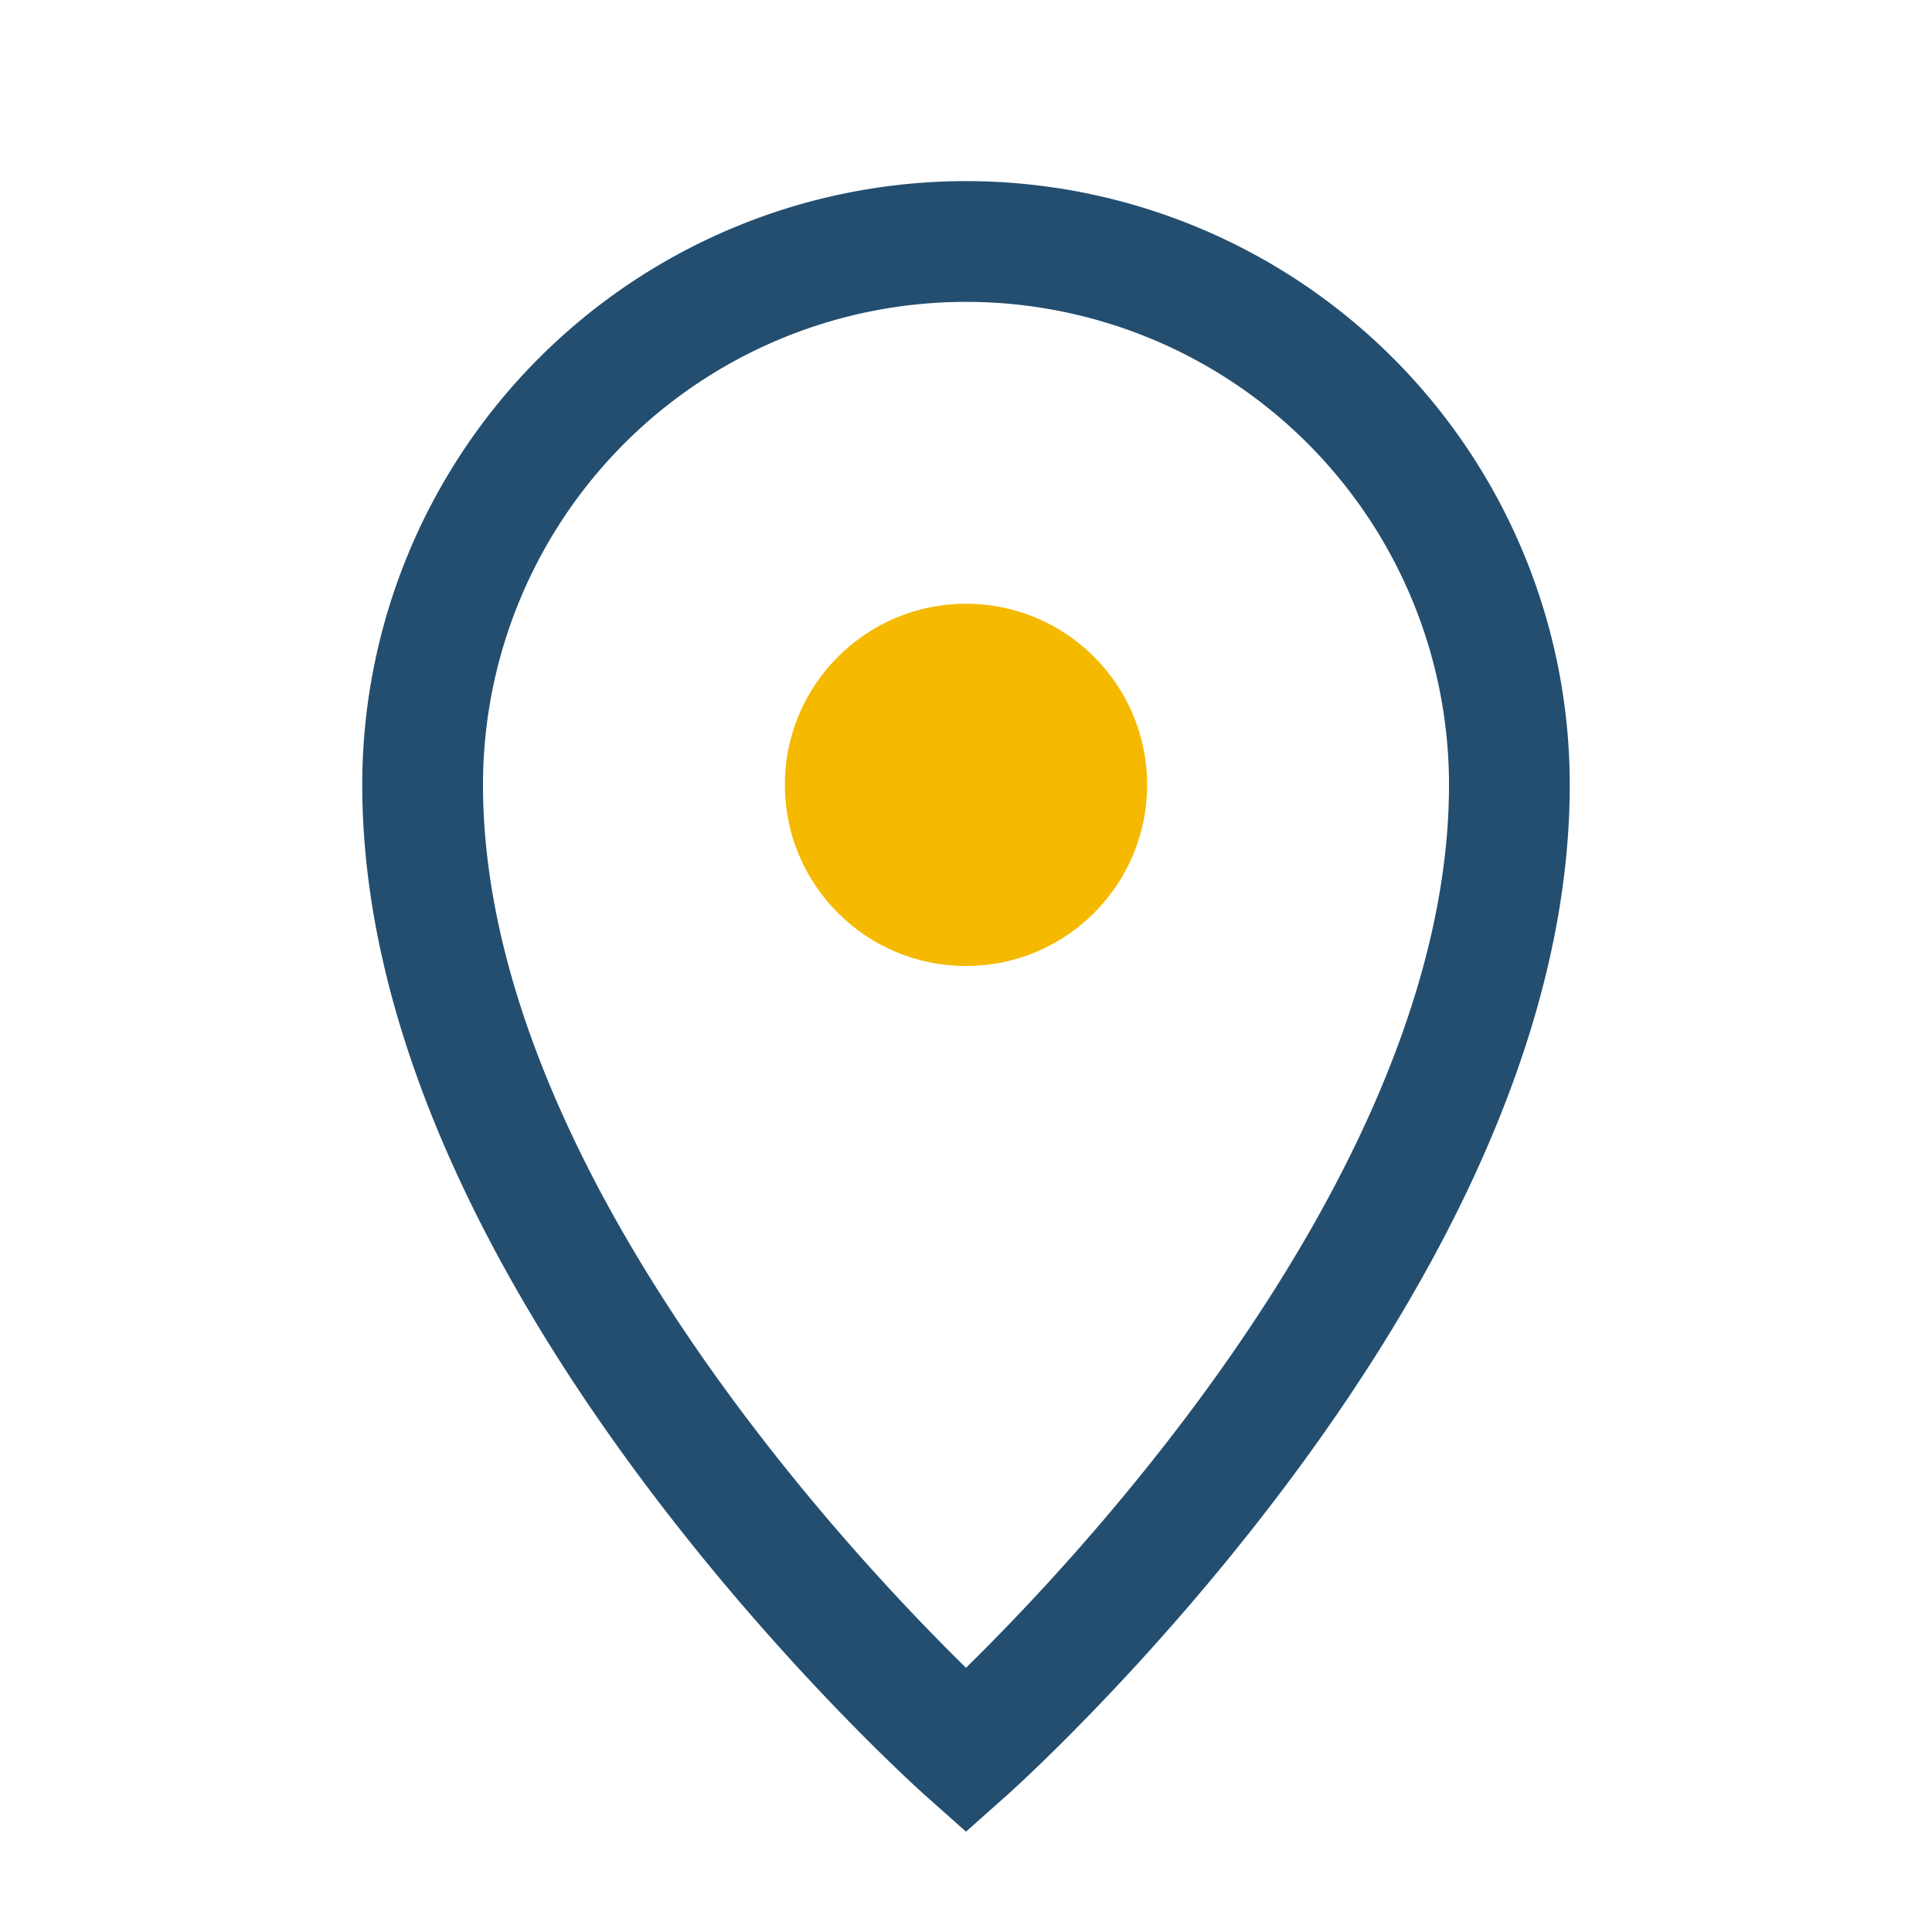
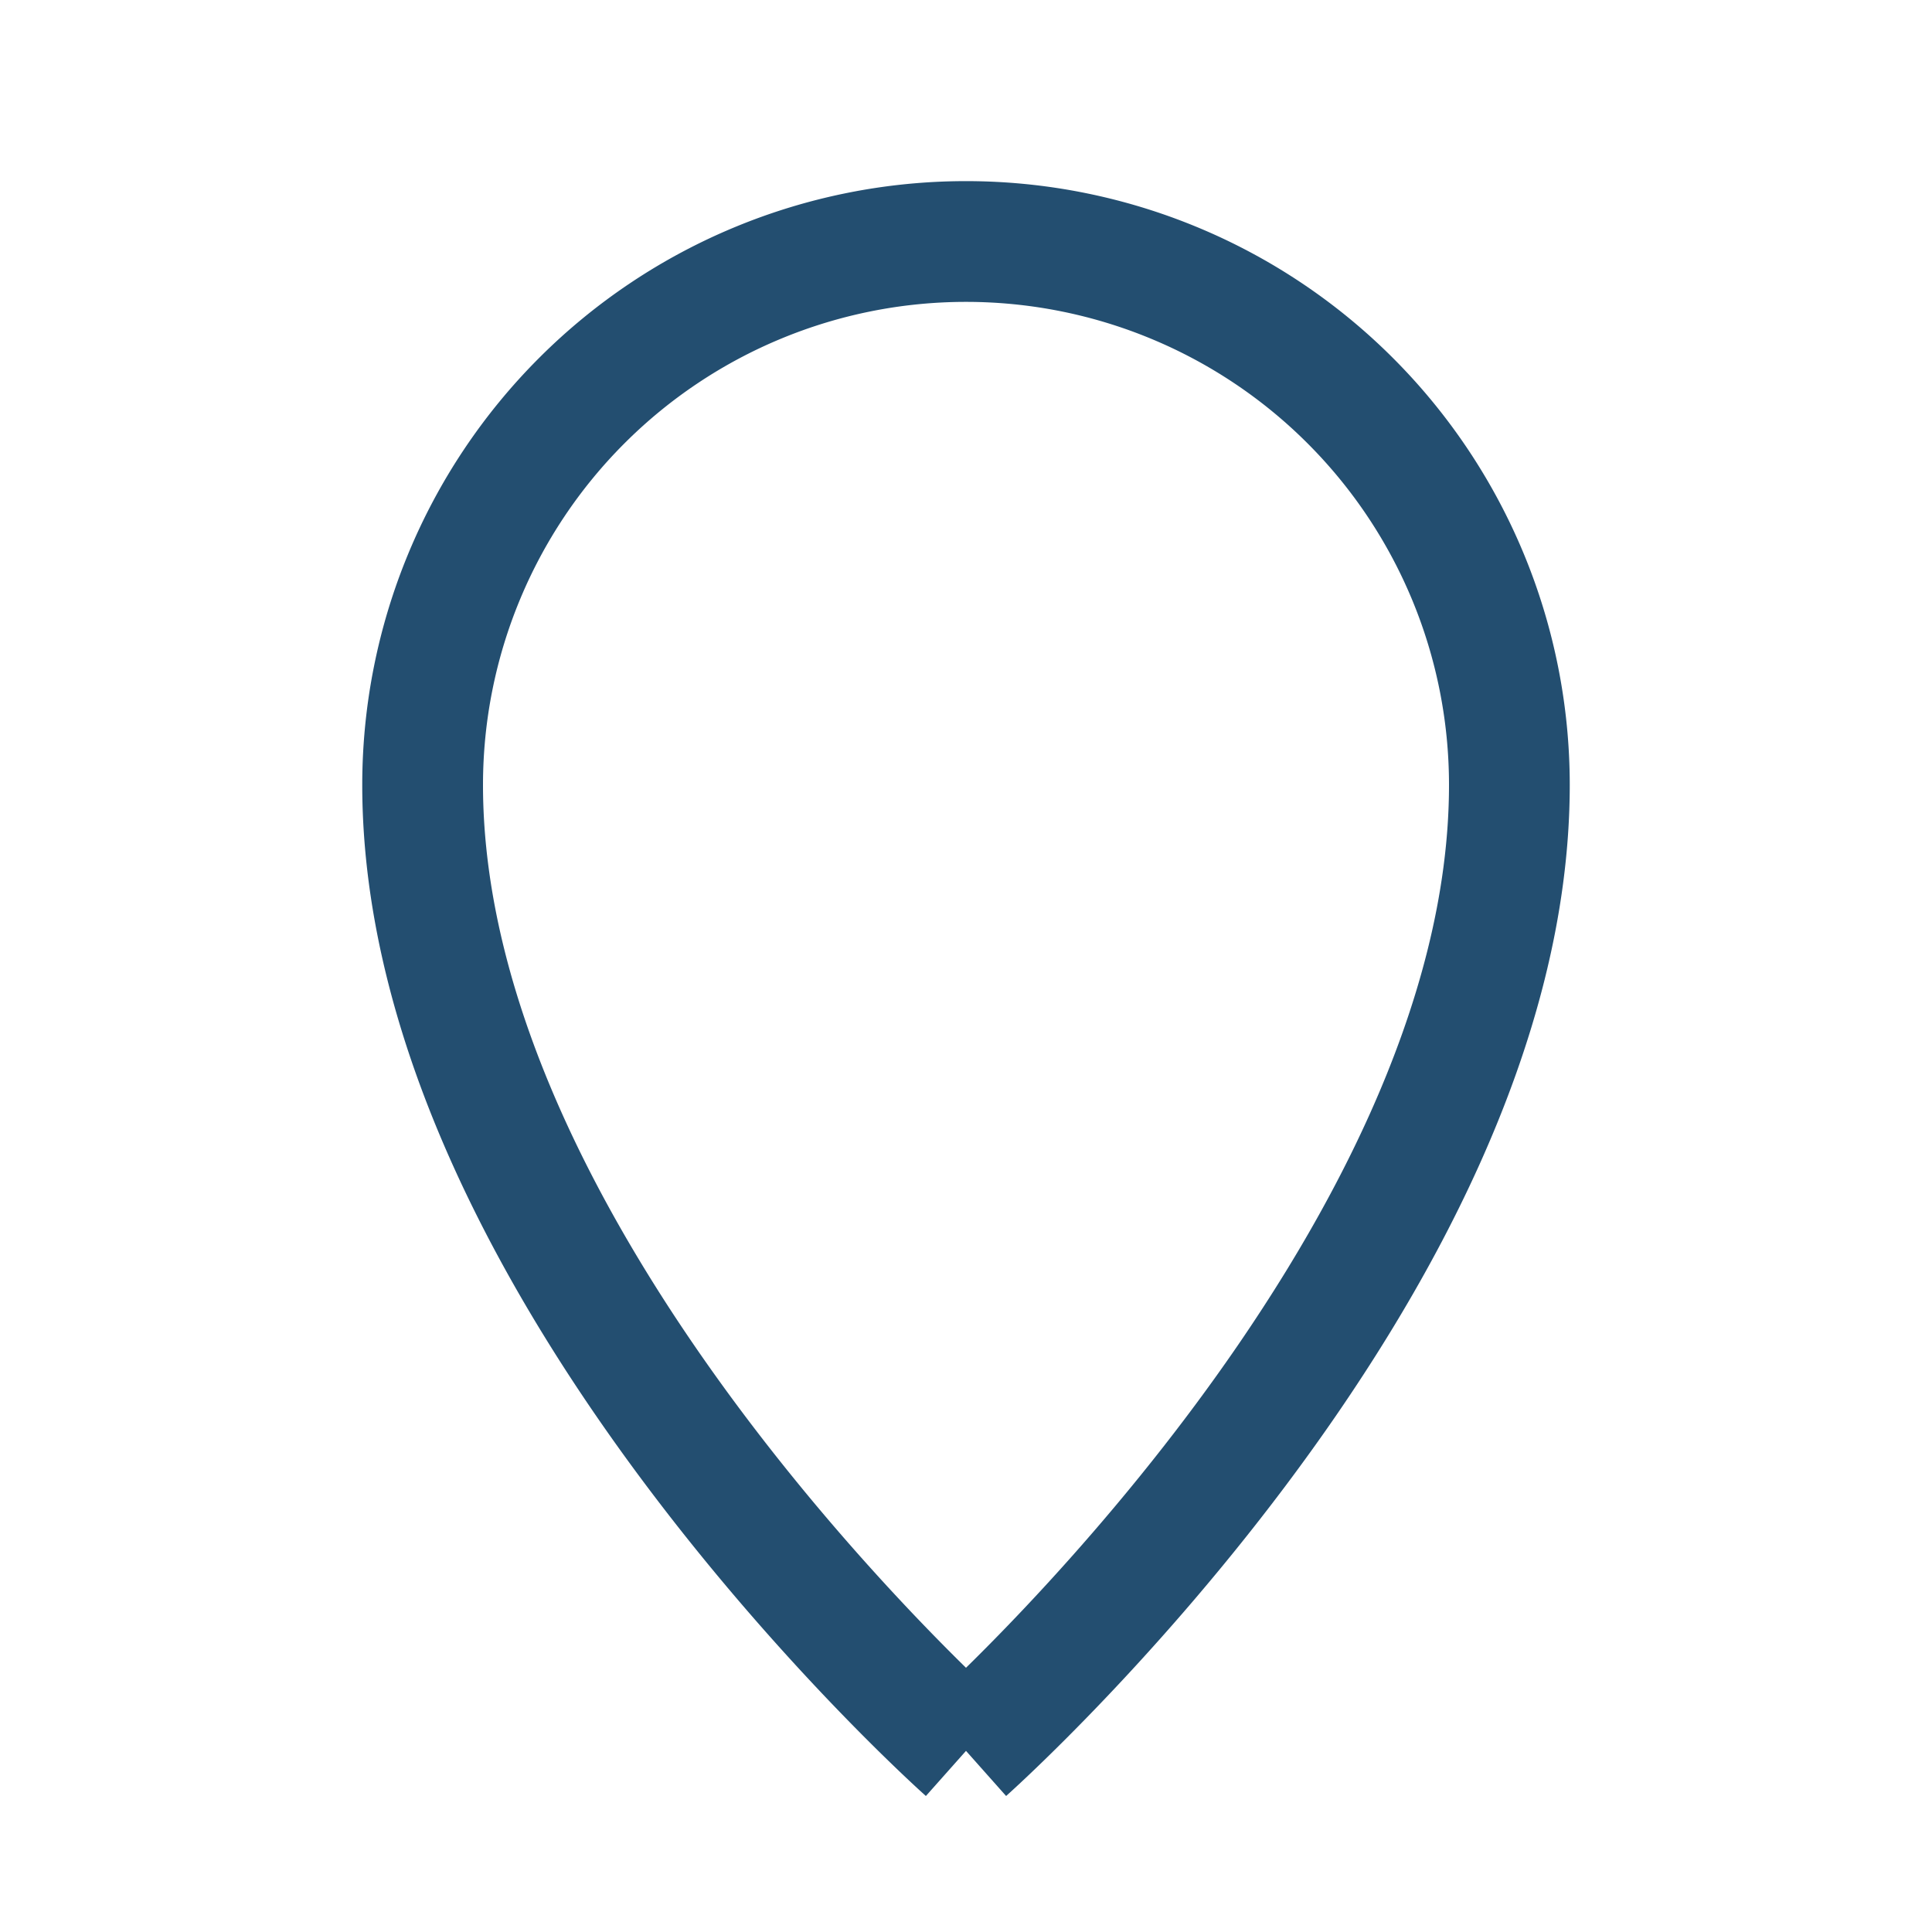
<svg xmlns="http://www.w3.org/2000/svg" width="32" height="32" viewBox="0 0 32 32">
-   <path d="M16 29S7 21 7 13a9 9 0 1 1 18 0c0 8-9 16-9 16z" fill="none" stroke="#234E70" stroke-width="2" />
-   <circle cx="16" cy="13" r="3" fill="#F5B900" />
+   <path d="M16 29S7 21 7 13a9 9 0 1 1 18 0c0 8-9 16-9 16" fill="none" stroke="#234E70" stroke-width="2" />
</svg>